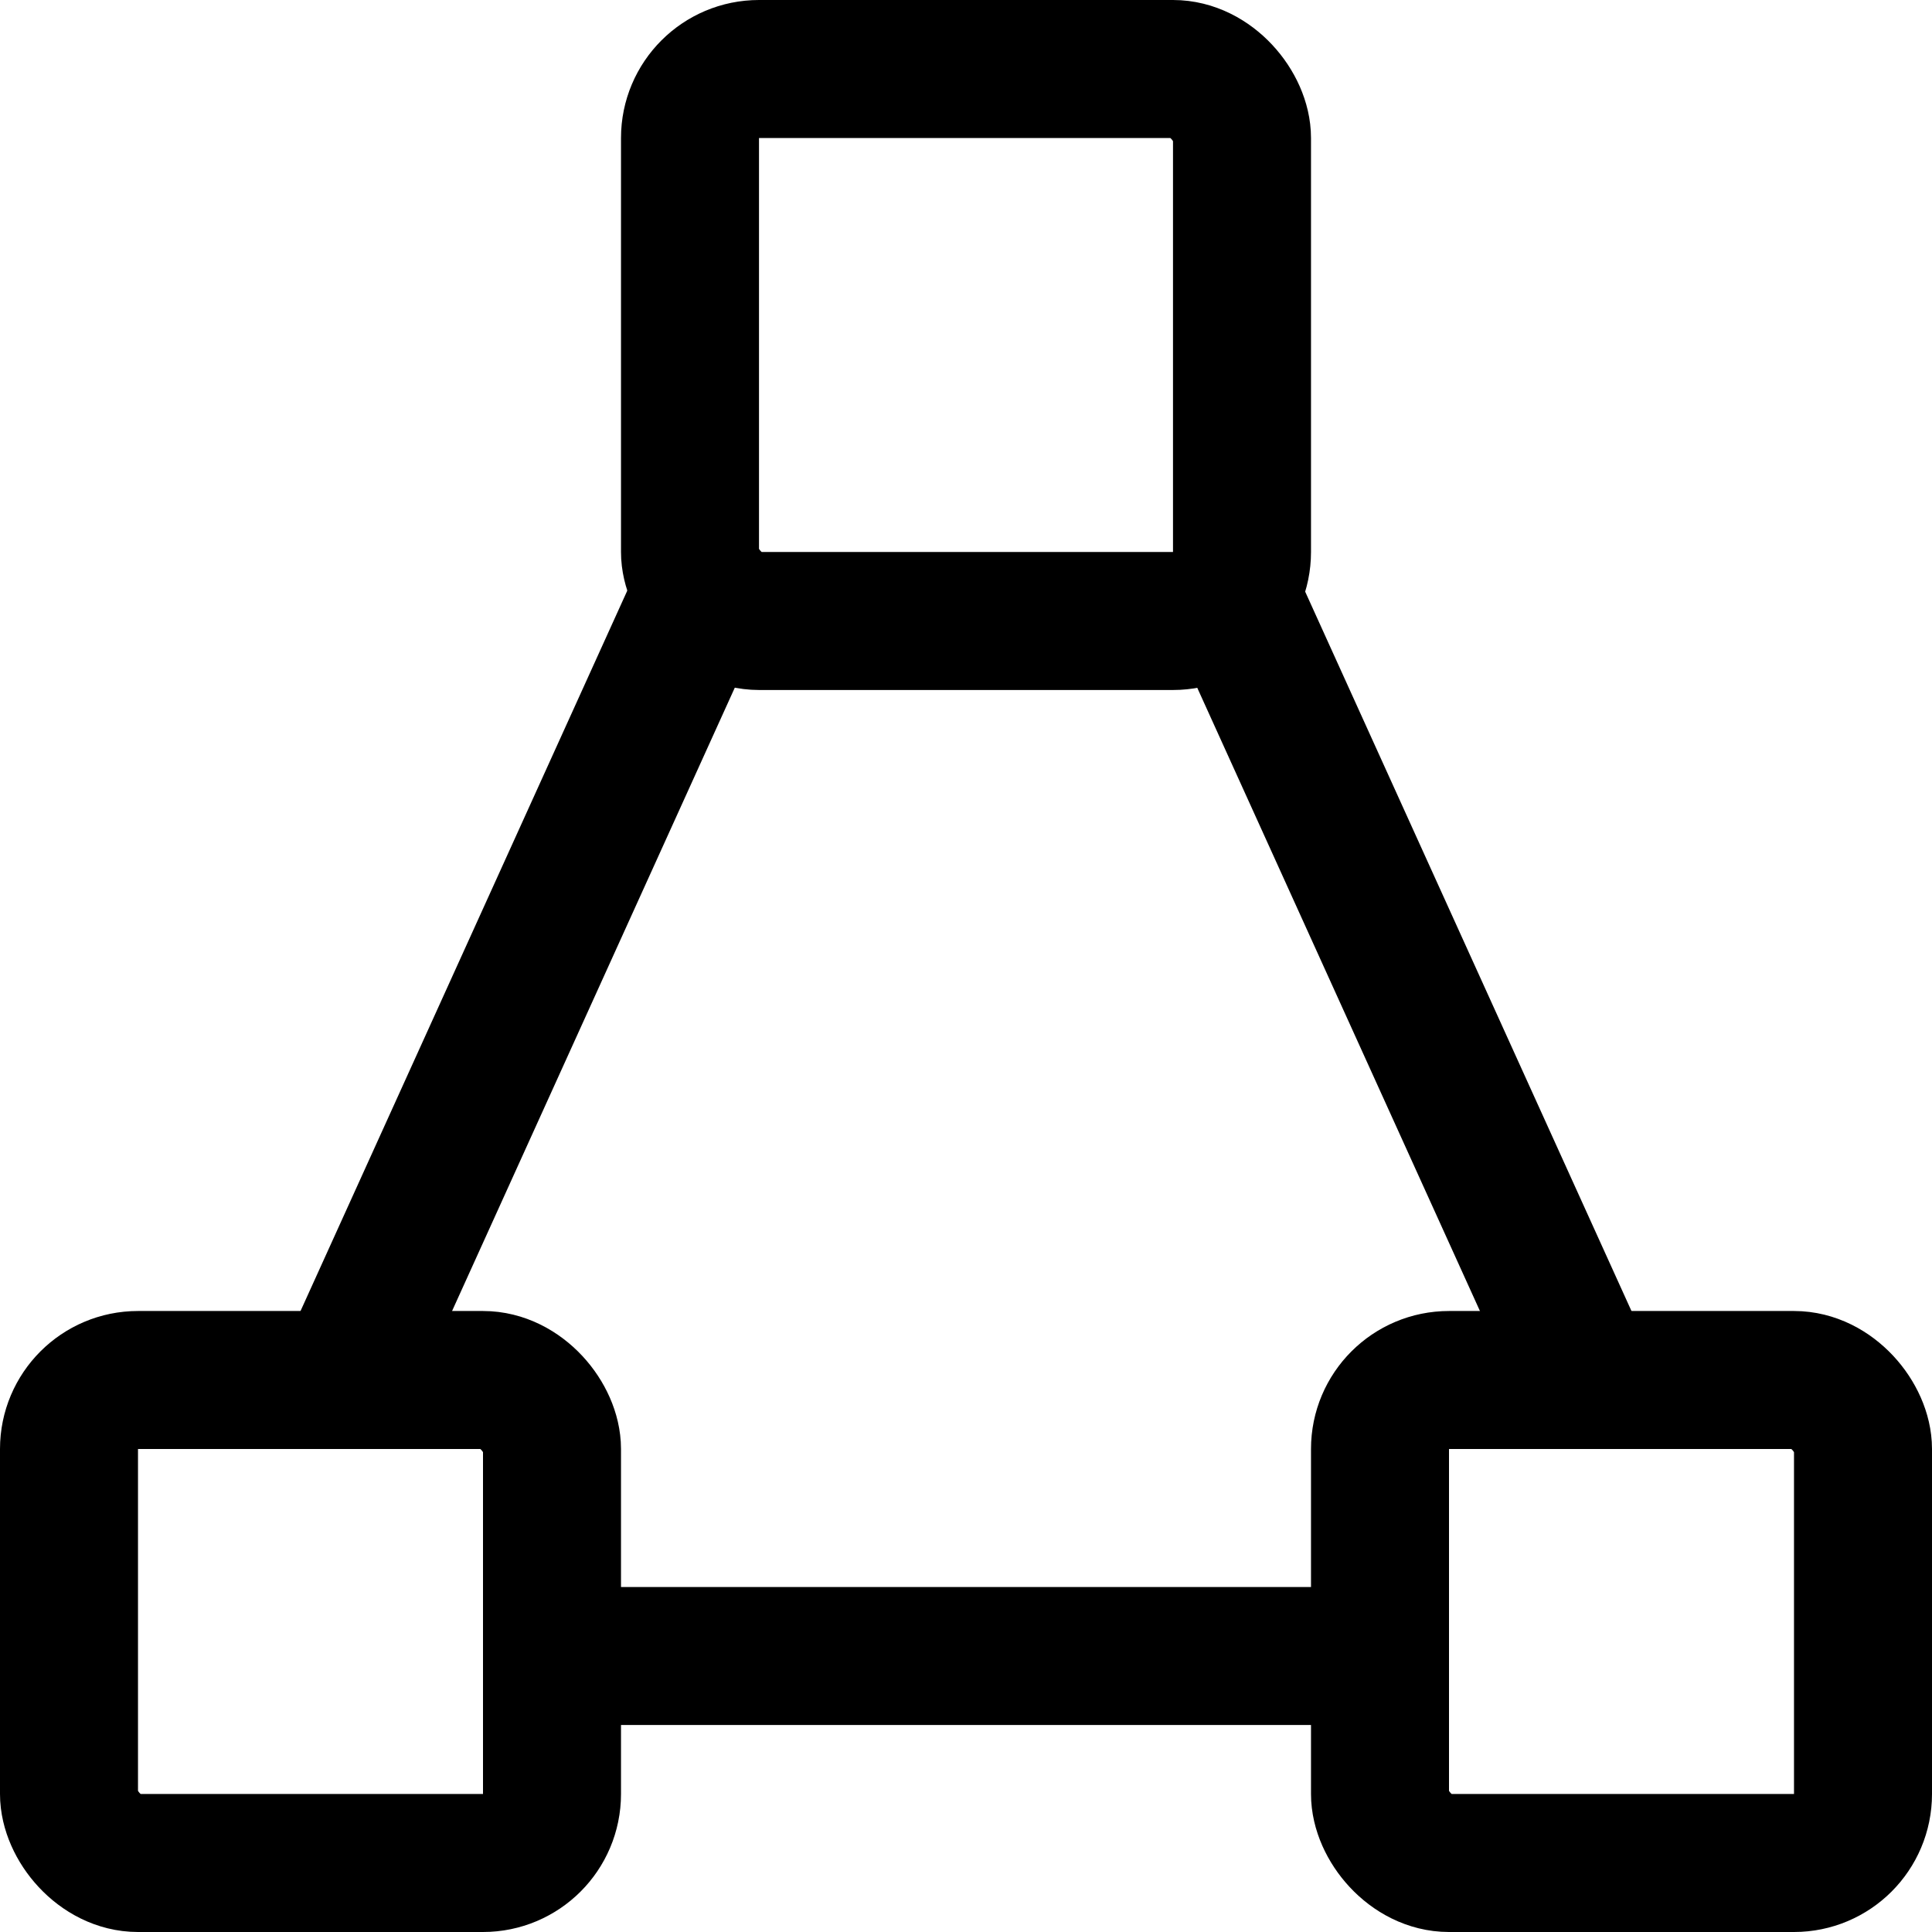
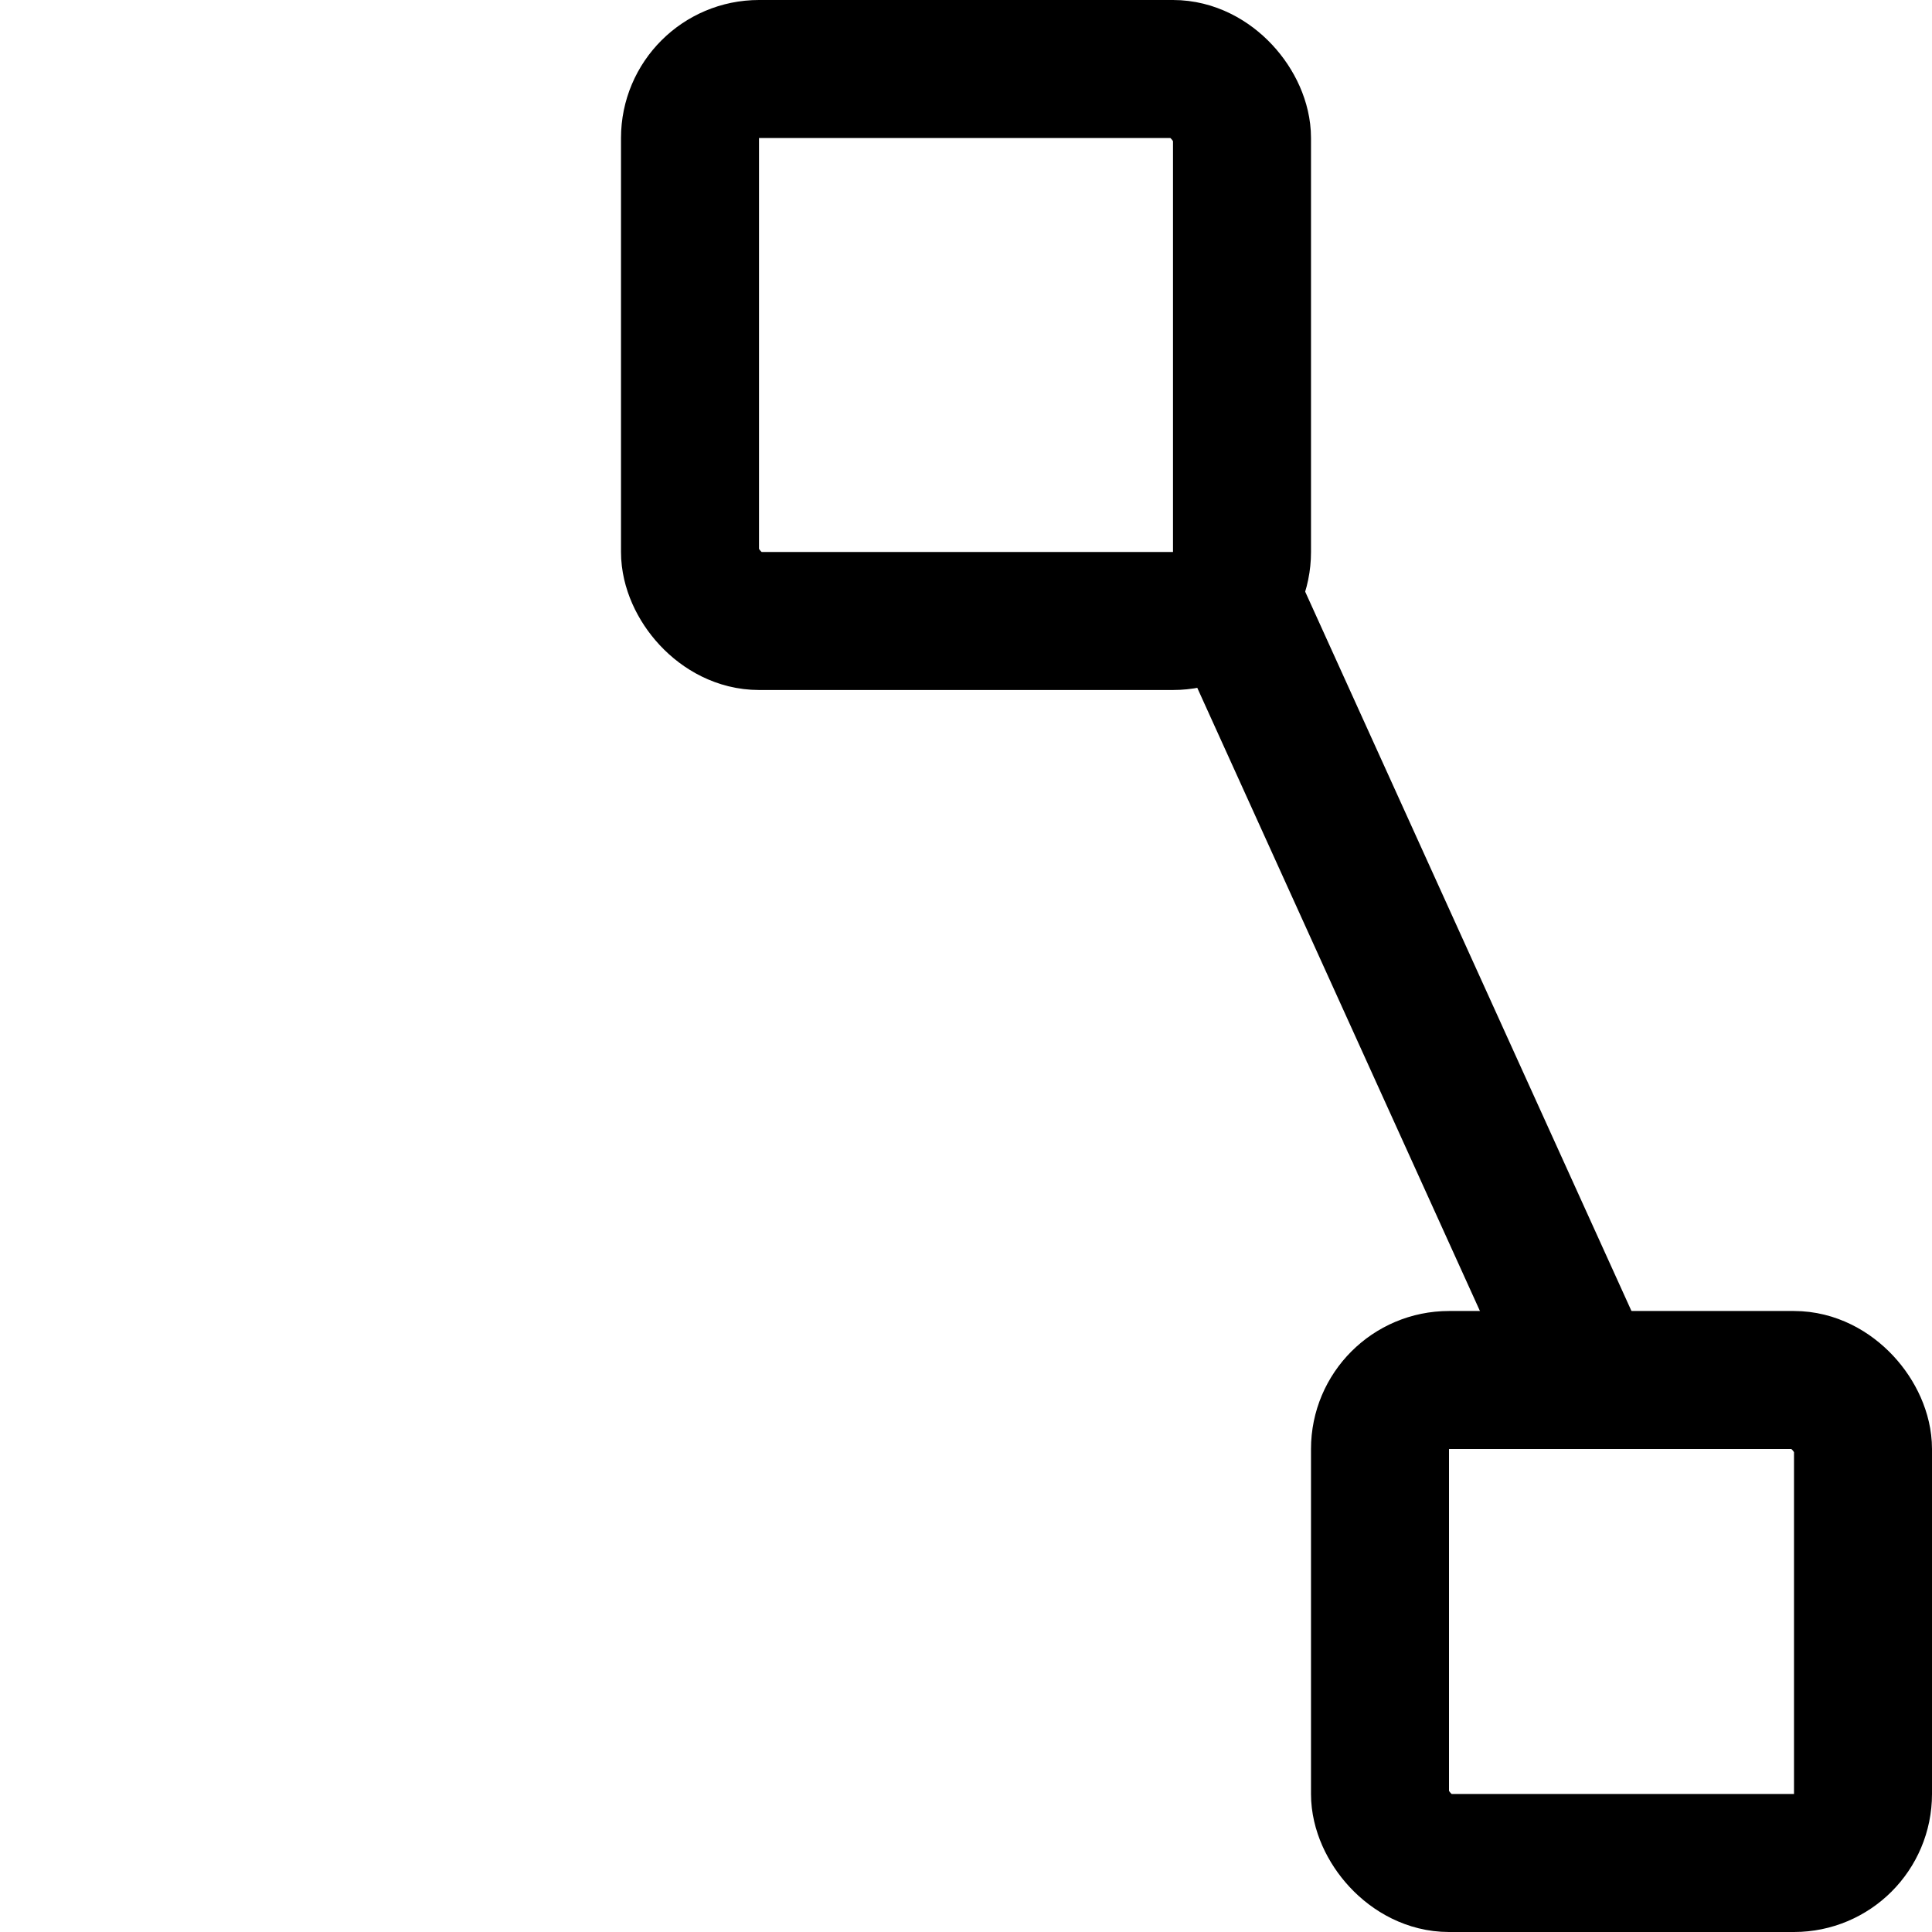
<svg xmlns="http://www.w3.org/2000/svg" viewBox="0 0 14 14">
  <g transform="matrix(1,0,0,1,0,0)">
    <g>
-       <rect x="0.5" y="10" width="3.5" height="3.5" rx="0.5" style="fill: none;stroke: #000000;stroke-linecap: round;stroke-linejoin: round" />
      <rect x="10" y="10" width="3.5" height="3.5" rx="0.5" style="fill: none;stroke: #000000;stroke-linecap: round;stroke-linejoin: round" />
      <rect x="5" y="0.5" width="4" height="4" rx="0.5" style="fill: none;stroke: #000000;stroke-linecap: round;stroke-linejoin: round" />
-       <line x1="4" y1="12" x2="10" y2="12" style="fill: none;stroke: #000000;stroke-linecap: round;stroke-linejoin: round" />
-       <line x1="5.09" y1="4.29" x2="2.5" y2="10" style="fill: none;stroke: #000000;stroke-linecap: round;stroke-linejoin: round" />
      <line x1="8.91" y1="4.29" x2="11.5" y2="10" style="fill: none;stroke: #000000;stroke-linecap: round;stroke-linejoin: round" />
    </g>
  </g>
</svg>